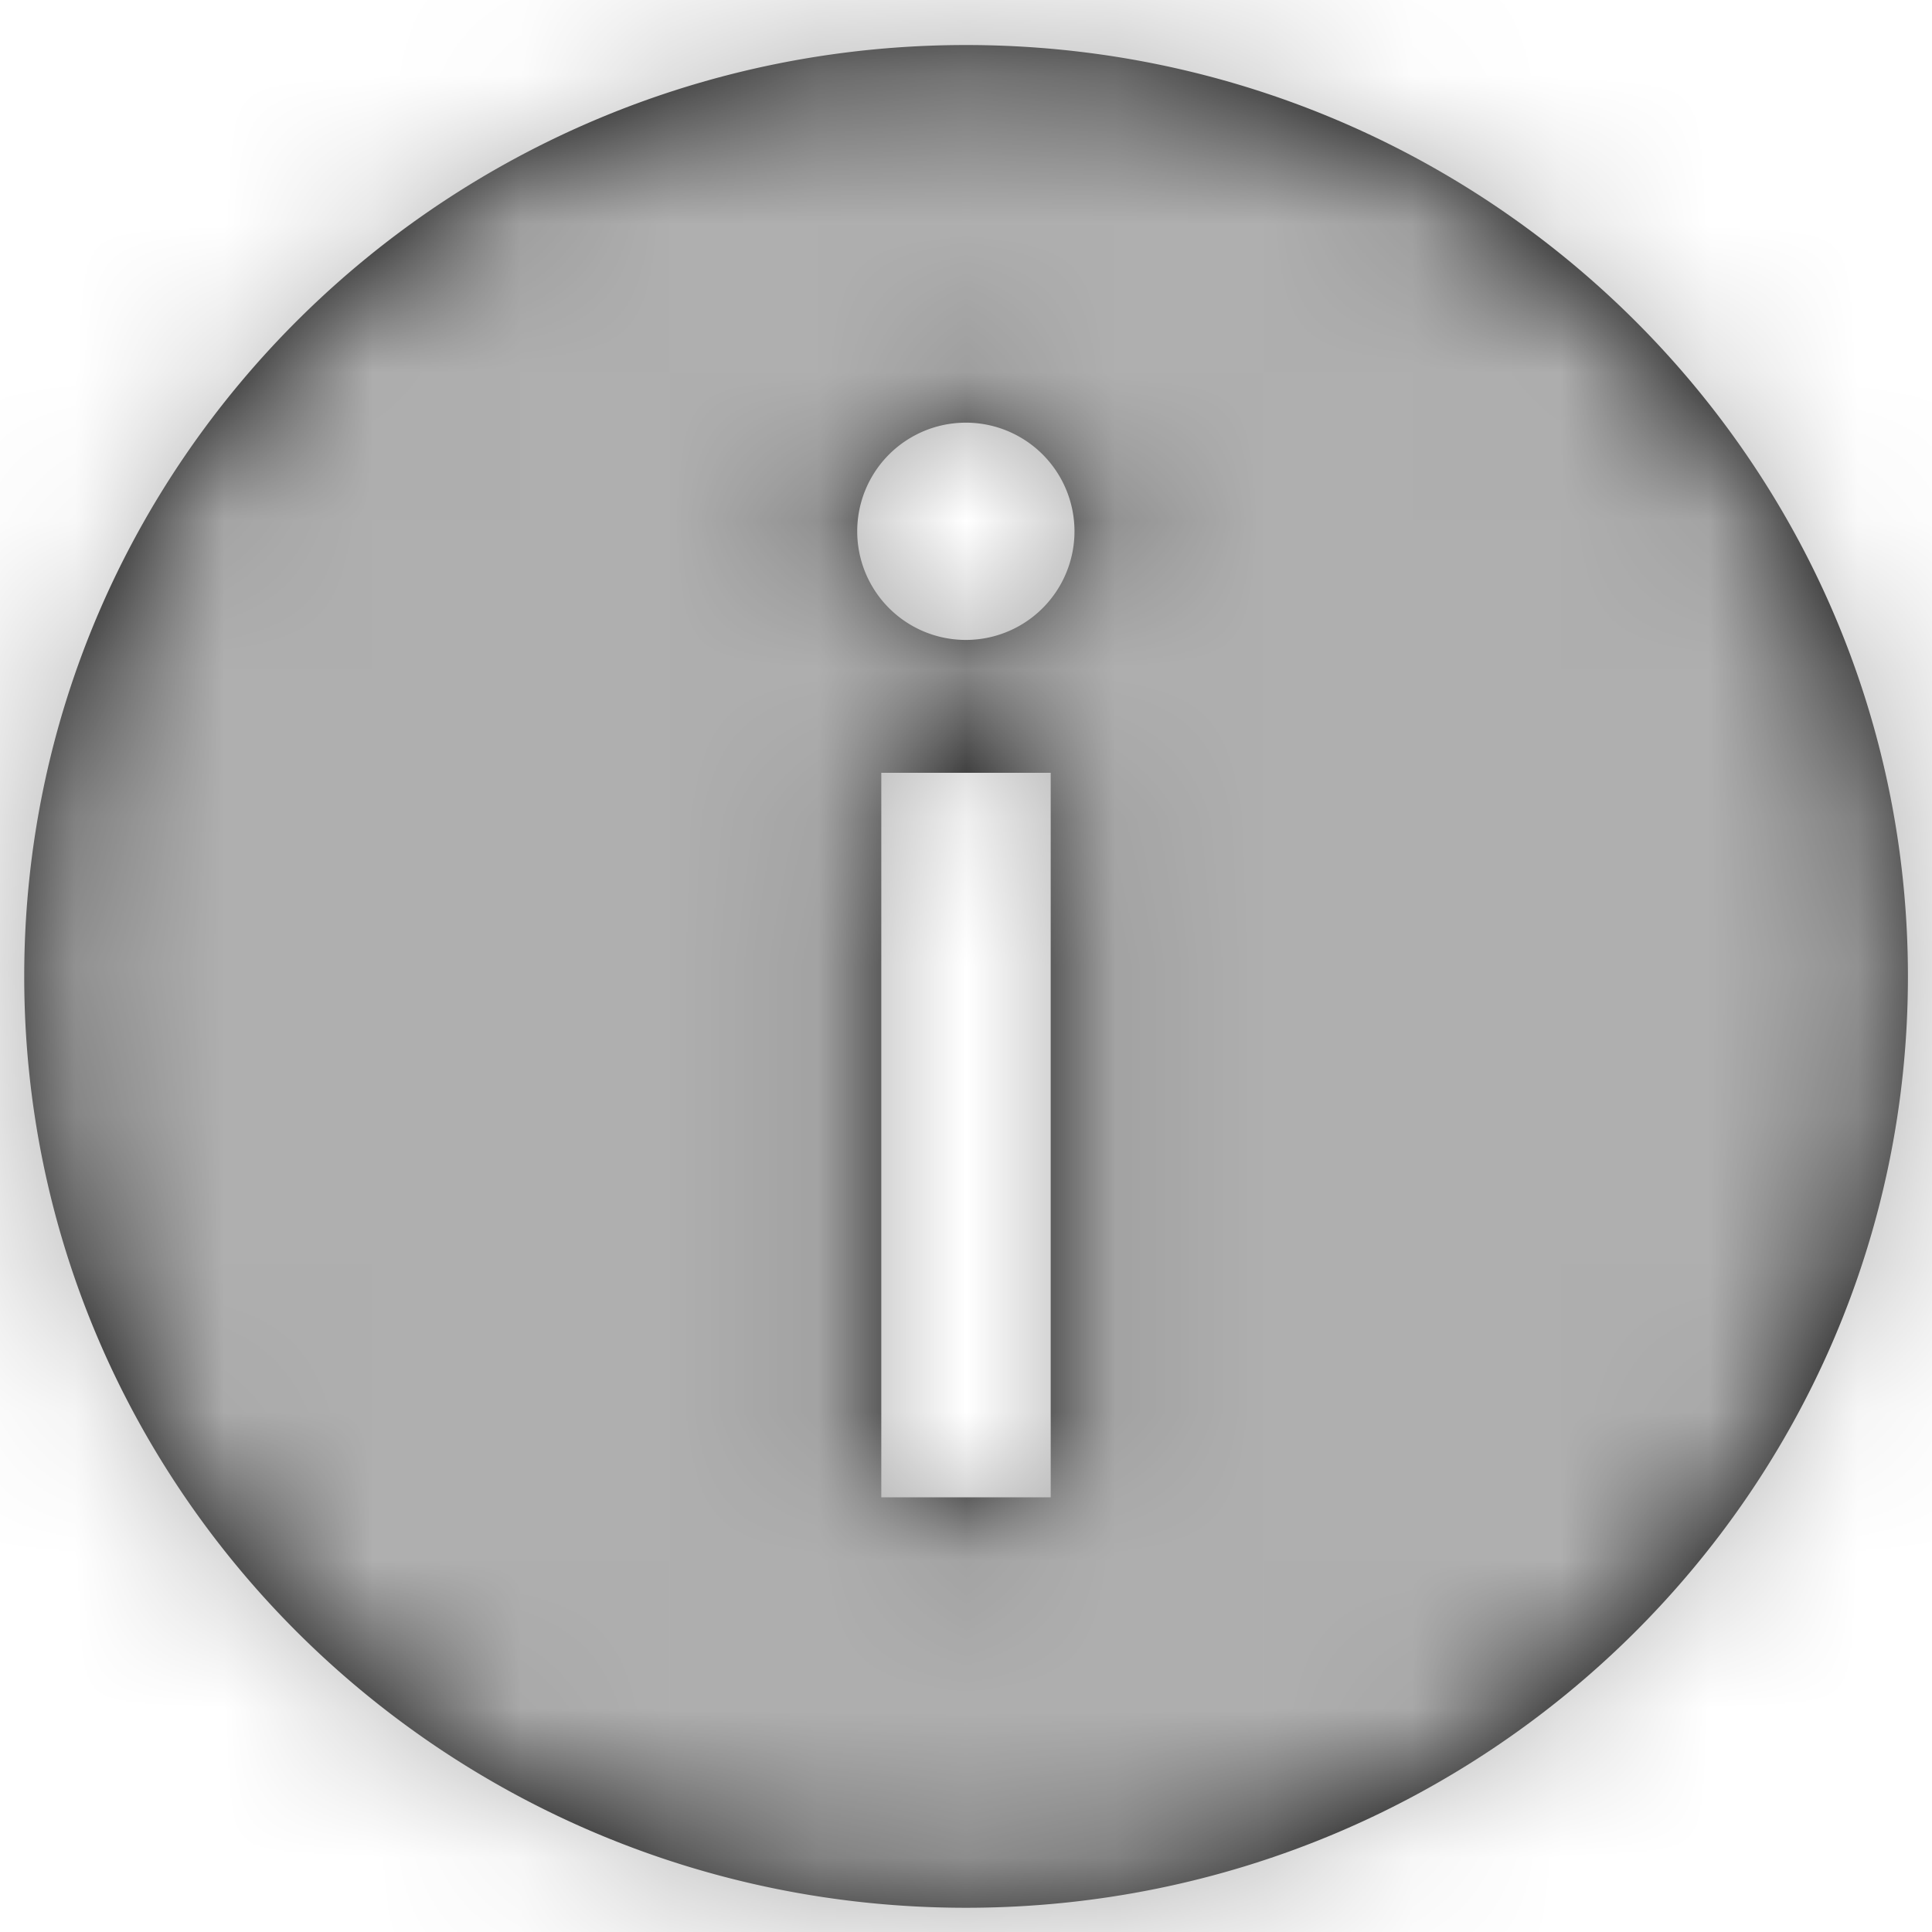
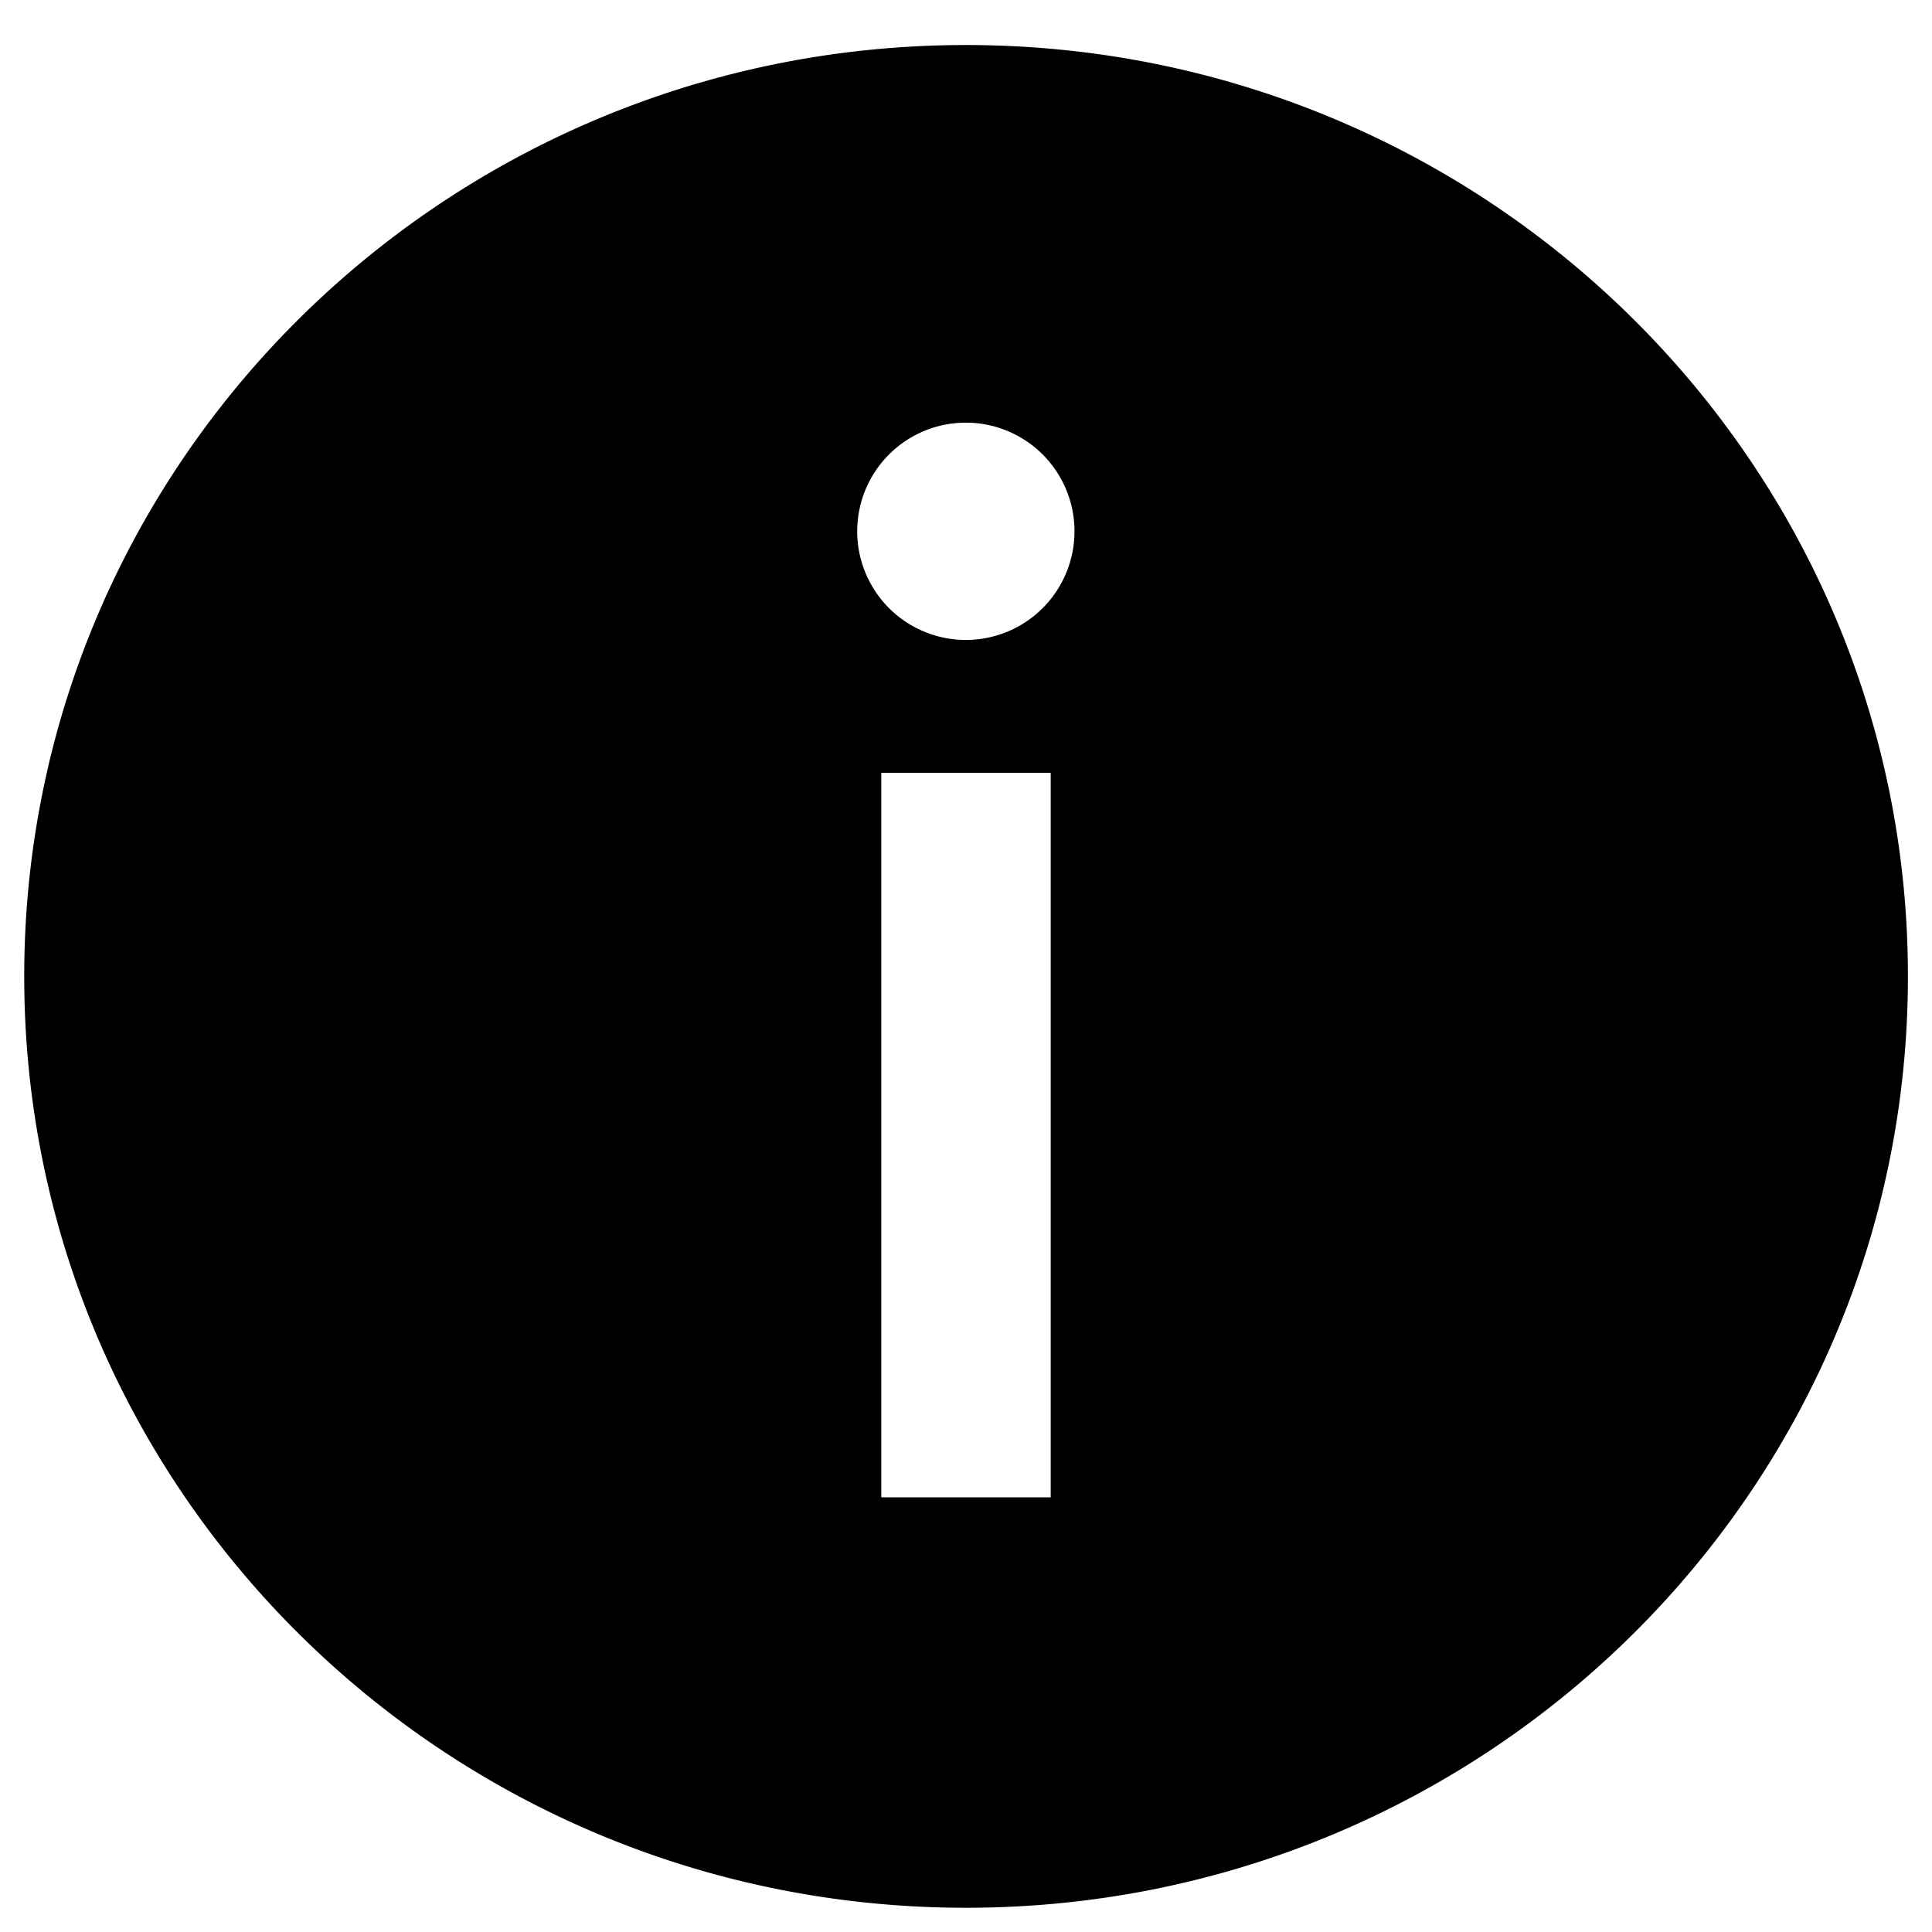
<svg xmlns="http://www.w3.org/2000/svg" width="13" height="13" fill="none">
  <path fill-rule="evenodd" clip-rule="evenodd" d="M12.838 6.57C12.838 3.108 10 .303 6.5.303S.163 3.108.163 6.57 3 12.837 6.5 12.837c3.5 0 6.338-2.805 6.338-6.267ZM7.23 3.575a.731.731 0 1 0-1.462 0 .731.731 0 0 0 1.462 0Zm-.162 6.5H5.93V5.2h1.14v4.875Z" fill="#000" />
  <mask id="a" style="mask-type:luminance" maskUnits="userSpaceOnUse" x="0" y="0" width="13" height="13">
-     <path fill-rule="evenodd" clip-rule="evenodd" d="M12.838 6.57C12.838 3.108 10 .303 6.5.303S.163 3.108.163 6.57 3 12.837 6.5 12.837c3.5 0 6.338-2.805 6.338-6.267ZM7.23 3.575a.731.731 0 1 0-1.462 0 .731.731 0 0 0 1.462 0Zm-.162 6.5H5.93V5.2h1.14v4.875Z" fill="#fff" />
-   </mask>
+     </mask>
  <g mask="url(#a)">
-     <path fill-rule="evenodd" clip-rule="evenodd" d="M0 13h13V0H0v13Z" fill="#AFAFAF" />
-   </g>
+     </g>
</svg>